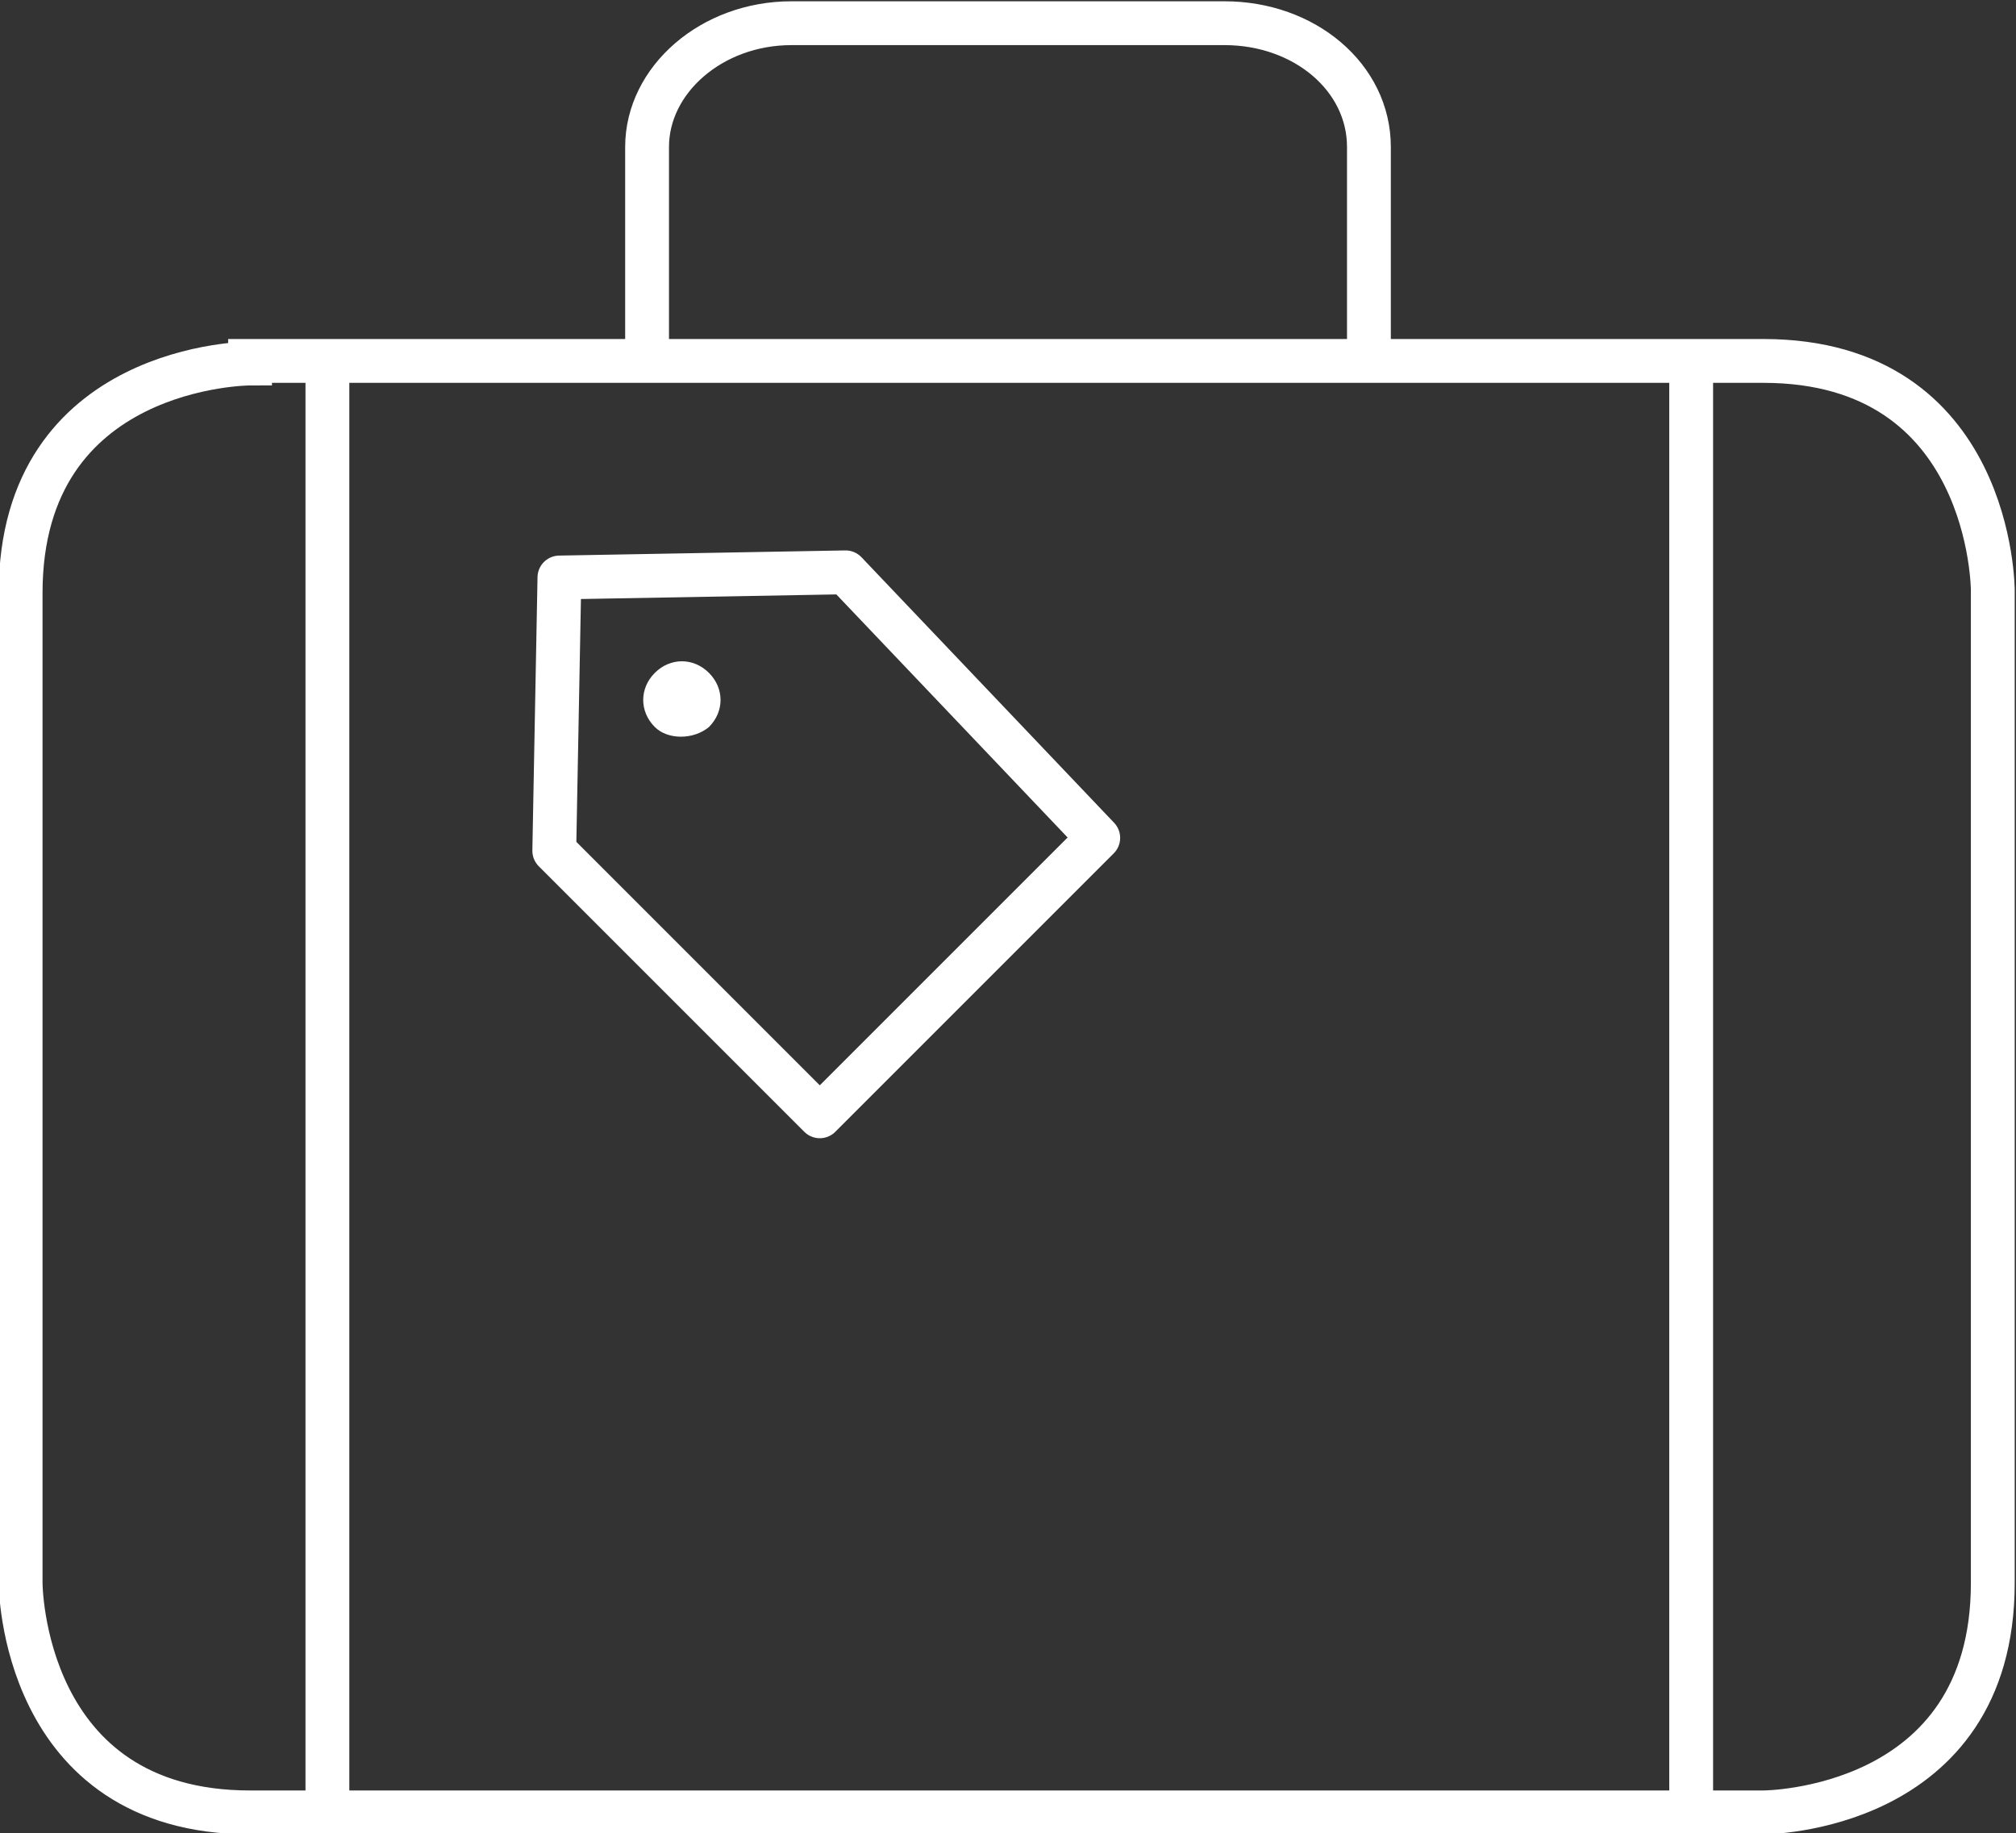
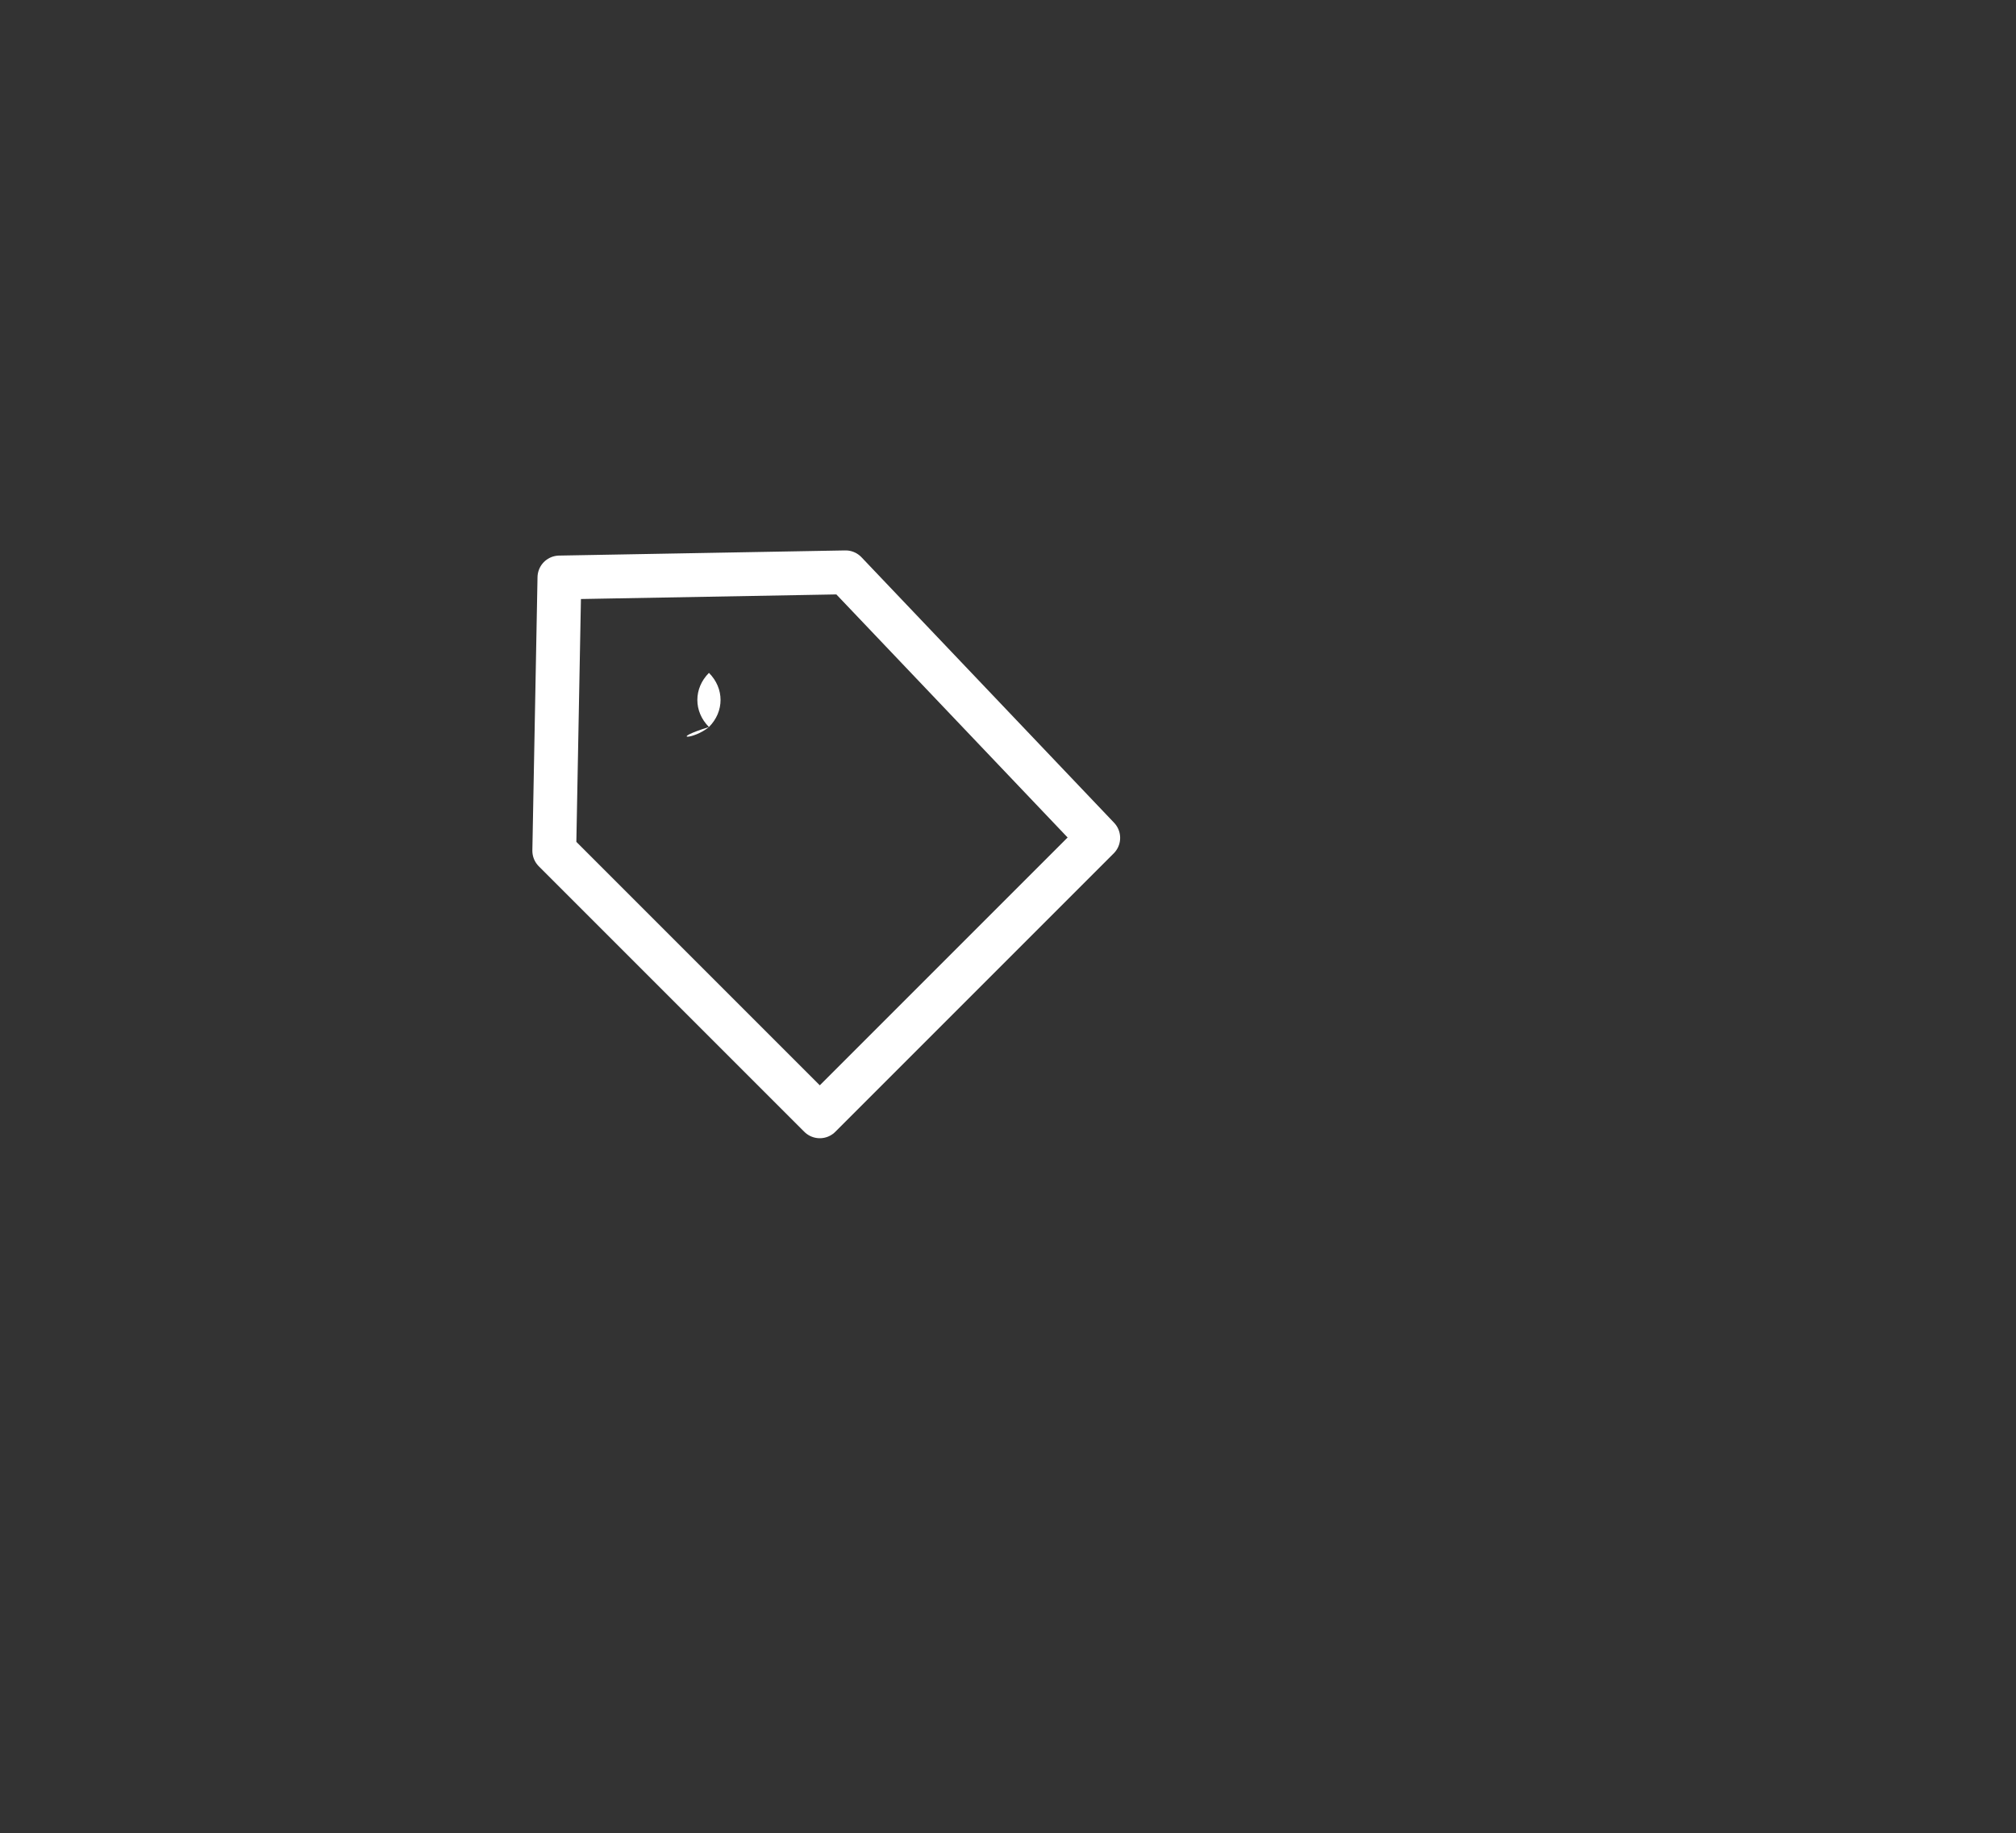
<svg xmlns="http://www.w3.org/2000/svg" xmlns:xlink="http://www.w3.org/1999/xlink" version="1.1" id="Ebene_1" x="0px" y="0px" viewBox="0 0 78.2 71.1" style="enable-background:new 0 0 78.2 71.1;" xml:space="preserve">
  <rect x="0" y="0" width="78.2" height="71.1" fill="#333333" stroke="none" />
  <style type="text/css">
	.st0{fill:#00B980;stroke:#000000;stroke-miterlimit:10;}
	.st1{clip-path:url(#SVGID_2_);fill:none;stroke:#FFFFFF;stroke-width:1.7;stroke-linecap:round;stroke-linejoin:round;}
	.st2{clip-path:url(#SVGID_2_);fill:none;stroke:#FFFFFF;stroke-width:1.7;}
	.st3{fill:none;stroke:#FFFFFF;stroke-width:1.7;stroke-linecap:round;stroke-linejoin:round;}
	.st4{clip-path:url(#SVGID_4_);fill:#FFFFFF;}
</style>
  <rect x="-512" y="-122.8" class="st0" width="340" height="221" />
  <g>
    <defs>
-       <rect id="SVGID_1_" width="78.2" height="71.1" />
-     </defs>
+       </defs>
    <clipPath id="SVGID_2_">
      <use xlink:href="#SVGID_1_" style="overflow:visible;" />
    </clipPath>
-     <path class="st1" d="M53.1,13.6V5.7c0-2.7-2.5-4.8-5.6-4.8H30.7c-3.1,0-5.6,2.2-5.6,4.8v7.9" />
    <path class="st2" d="M9.7,14.1c0,0-8.9,0-8.9,8.9v38.4c0,0,0,8.9,8.9,8.9h58.7c0,0,8.9,0,8.9-8.9V22.9c0,0,0-8.9-8.9-8.9H9.7z" />
    <line class="st2" x1="12.7" y1="14.8" x2="12.7" y2="70.3" />
    <line class="st2" x1="65.6" y1="14.8" x2="65.6" y2="70.3" />
  </g>
  <polygon class="st3" points="42.6,32.5 32.8,22.2 21.7,22.4 21.5,33 31.8,43.3 " />
  <g>
    <defs>
      <rect id="SVGID_3_" width="78.2" height="71.1" />
    </defs>
    <clipPath id="SVGID_4_">
      <use xlink:href="#SVGID_3_" style="overflow:visible;" />
    </clipPath>
-     <path class="st4" d="M27.5,28.2c0.6-0.6,0.6-1.5,0-2.1c-0.6-0.6-1.5-0.6-2.1,0c-0.6,0.6-0.6,1.5,0,2.1   C25.9,28.7,26.9,28.7,27.5,28.2" />
+     <path class="st4" d="M27.5,28.2c0.6-0.6,0.6-1.5,0-2.1c-0.6,0.6-0.6,1.5,0,2.1   C25.9,28.7,26.9,28.7,27.5,28.2" />
  </g>
</svg>